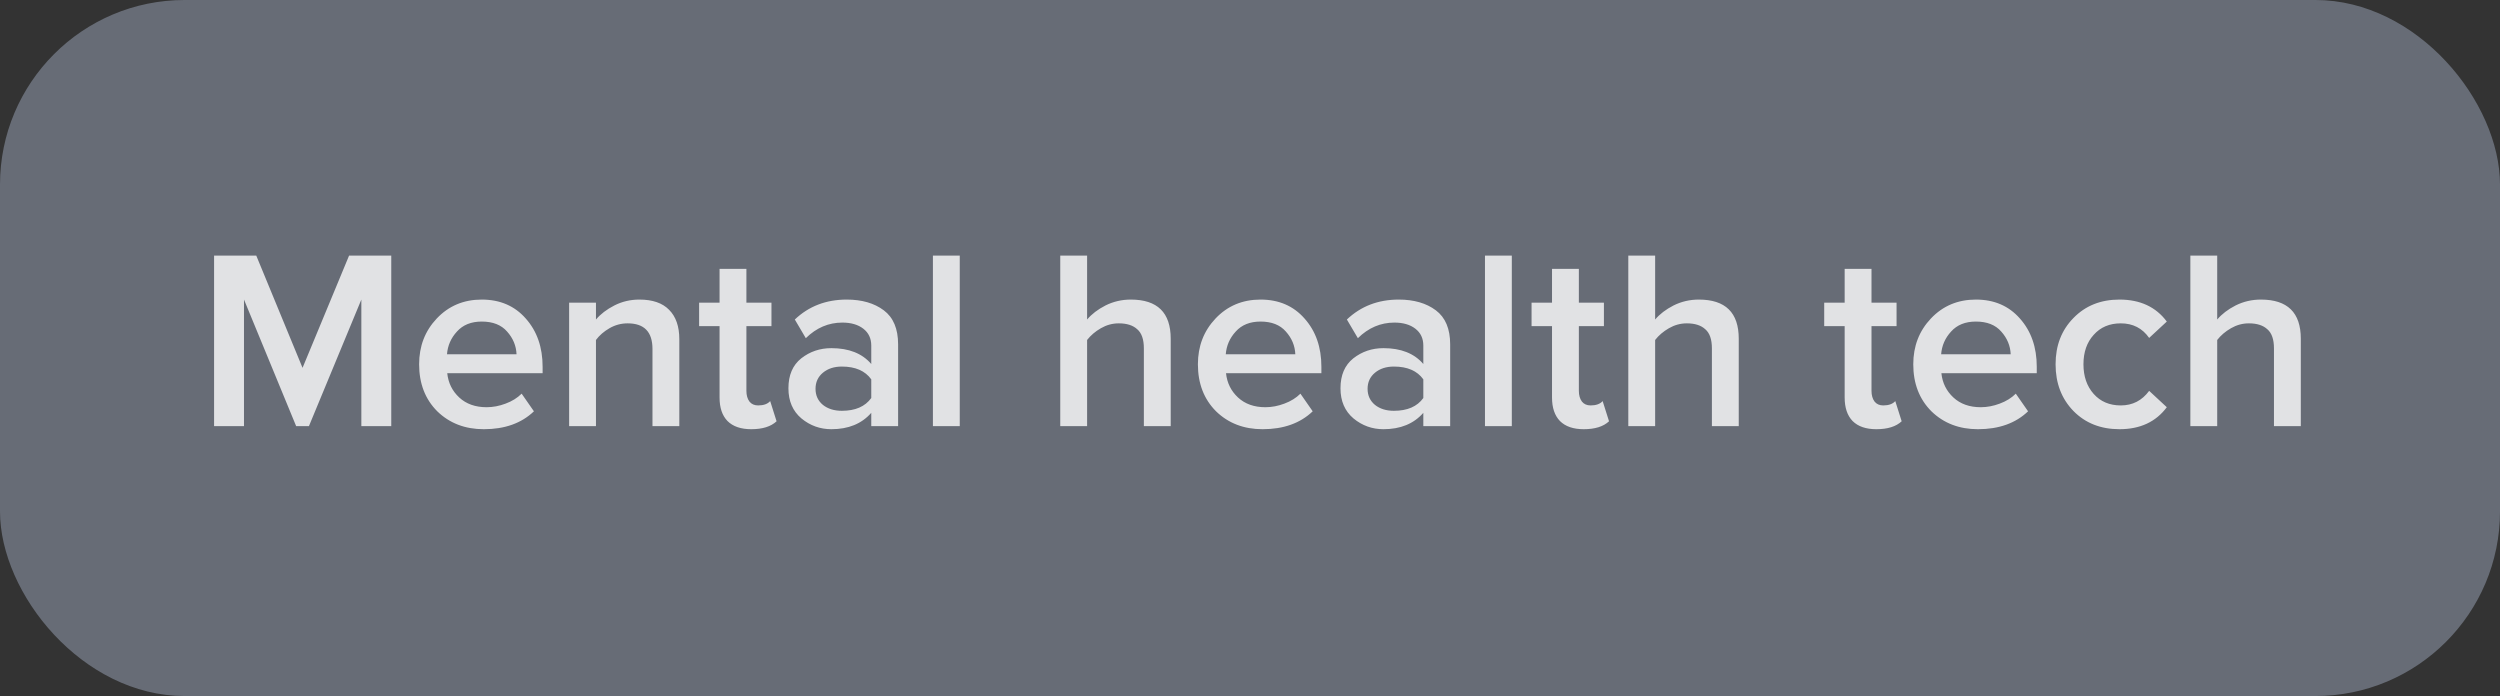
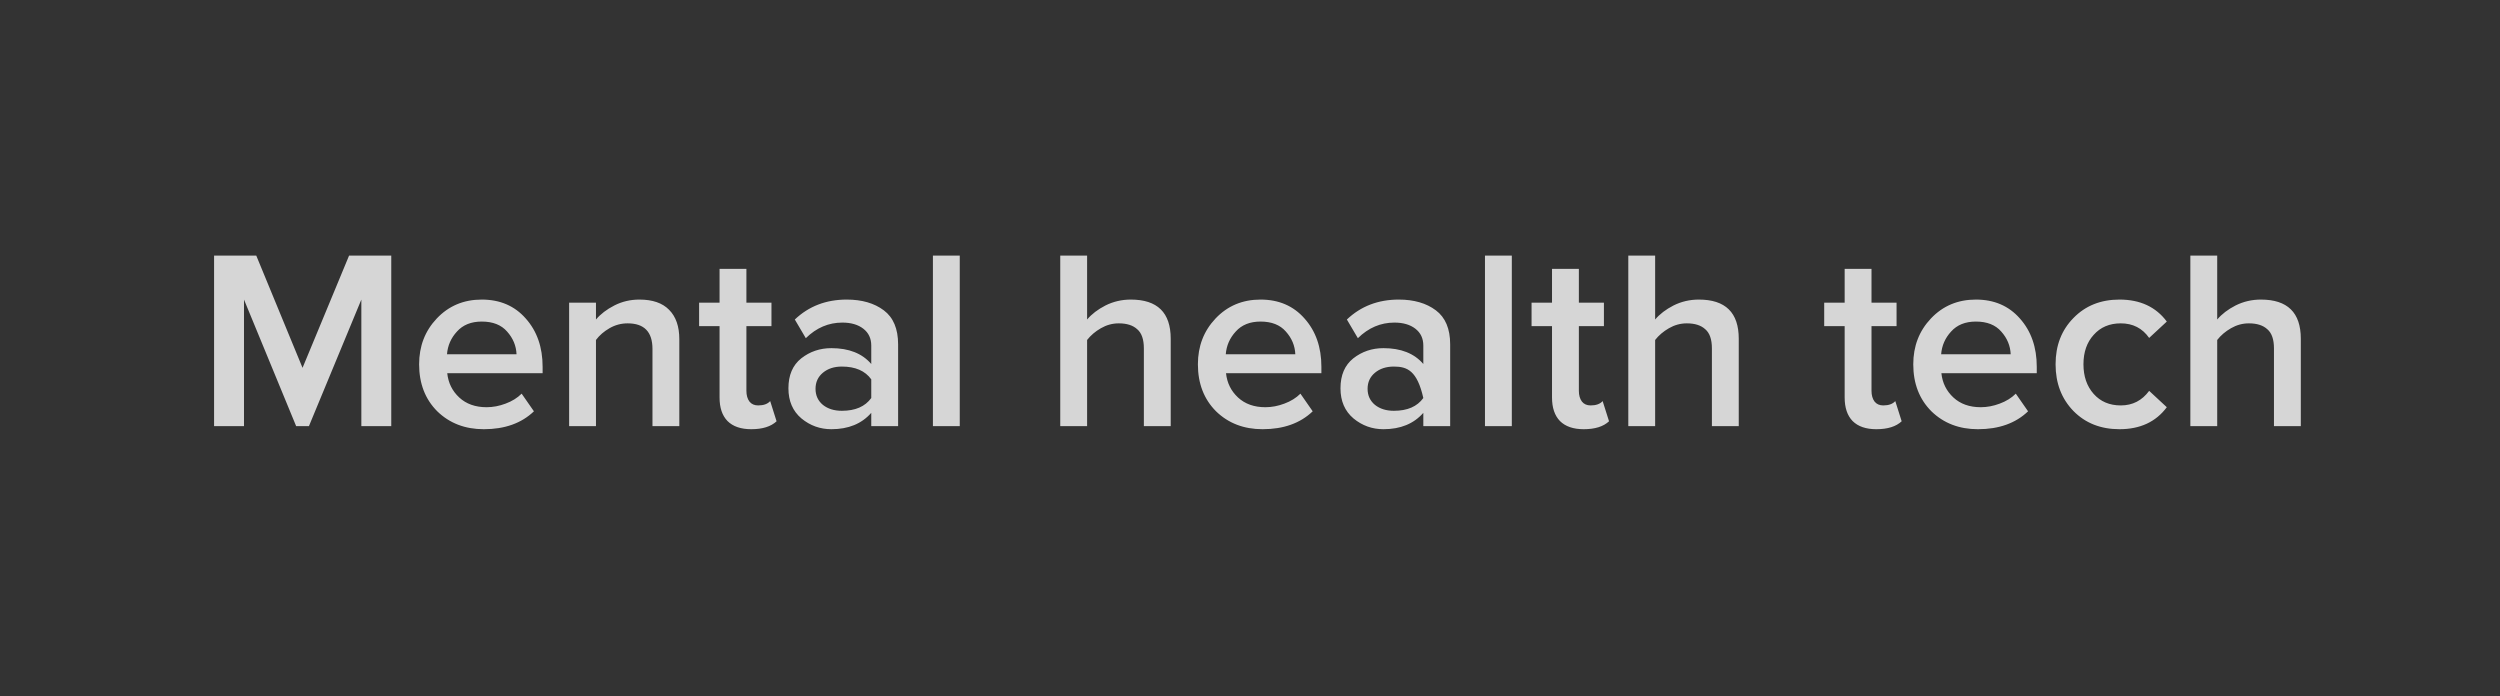
<svg xmlns="http://www.w3.org/2000/svg" width="176" height="49" viewBox="0 0 176 49" fill="none">
  <rect x="0" y="0" width="176" height="49" fill="#333333" stroke="none" />
-   <rect width="176" height="49" rx="13" fill="#D1E1FF" fill-opacity="0.33" />
-   <path d="M27.545 30H25.439V21.09L21.749 30H20.849L17.177 21.09V30H15.071V17.994H18.041L21.299 25.896L24.575 17.994H27.545V30ZM34.06 30.216C32.74 30.216 31.648 29.796 30.784 28.956C29.932 28.104 29.506 27 29.506 25.644C29.506 24.372 29.92 23.298 30.748 22.422C31.588 21.534 32.644 21.09 33.916 21.09C35.2 21.09 36.232 21.534 37.012 22.422C37.804 23.31 38.2 24.444 38.2 25.824V26.274H31.486C31.558 26.958 31.84 27.528 32.332 27.984C32.824 28.44 33.466 28.668 34.258 28.668C34.702 28.668 35.146 28.584 35.59 28.416C36.046 28.248 36.424 28.014 36.724 27.714L37.588 28.956C36.712 29.796 35.536 30.216 34.06 30.216ZM36.364 24.942C36.34 24.342 36.118 23.808 35.698 23.34C35.29 22.872 34.696 22.638 33.916 22.638C33.172 22.638 32.59 22.872 32.17 23.34C31.75 23.796 31.516 24.33 31.468 24.942H36.364ZM47.824 30H45.934V24.564C45.934 23.364 45.352 22.764 44.188 22.764C43.732 22.764 43.306 22.878 42.91 23.106C42.514 23.334 42.196 23.61 41.956 23.934V30H40.066V21.306H41.956V22.494C42.28 22.11 42.712 21.78 43.252 21.504C43.792 21.228 44.38 21.09 45.016 21.09C45.94 21.09 46.636 21.33 47.104 21.81C47.584 22.29 47.824 22.98 47.824 23.88V30ZM52.889 30.216C52.157 30.216 51.599 30.024 51.215 29.64C50.843 29.256 50.657 28.704 50.657 27.984V22.962H49.217V21.306H50.657V18.93H52.547V21.306H54.311V22.962H52.547V27.516C52.547 27.828 52.619 28.08 52.763 28.272C52.907 28.452 53.111 28.542 53.375 28.542C53.759 28.542 54.041 28.44 54.221 28.236L54.671 29.658C54.275 30.03 53.681 30.216 52.889 30.216ZM63.227 30H61.337V29.064C60.665 29.832 59.729 30.216 58.529 30.216C57.737 30.216 57.035 29.964 56.423 29.46C55.811 28.944 55.505 28.236 55.505 27.336C55.505 26.412 55.805 25.71 56.405 25.23C57.017 24.75 57.725 24.51 58.529 24.51C59.765 24.51 60.701 24.882 61.337 25.626V24.33C61.337 23.826 61.151 23.43 60.779 23.142C60.407 22.854 59.915 22.71 59.303 22.71C58.331 22.71 57.473 23.076 56.729 23.808L55.955 22.494C56.939 21.558 58.157 21.09 59.609 21.09C60.677 21.09 61.547 21.342 62.219 21.846C62.891 22.35 63.227 23.148 63.227 24.24V30ZM59.267 28.92C60.215 28.92 60.905 28.62 61.337 28.02V26.706C60.905 26.106 60.215 25.806 59.267 25.806C58.727 25.806 58.283 25.95 57.935 26.238C57.587 26.526 57.413 26.904 57.413 27.372C57.413 27.84 57.587 28.218 57.935 28.506C58.283 28.782 58.727 28.92 59.267 28.92ZM67.567 30H65.677V17.994H67.567V30ZM82.418 30H80.528V24.528C80.528 23.892 80.372 23.442 80.06 23.178C79.76 22.902 79.328 22.764 78.764 22.764C78.32 22.764 77.9 22.878 77.504 23.106C77.108 23.334 76.784 23.61 76.532 23.934V30H74.642V17.994H76.532V22.494C76.856 22.11 77.288 21.78 77.828 21.504C78.38 21.228 78.974 21.09 79.61 21.09C81.482 21.09 82.418 22.008 82.418 23.844V30ZM88.886 30.216C87.566 30.216 86.474 29.796 85.61 28.956C84.758 28.104 84.332 27 84.332 25.644C84.332 24.372 84.746 23.298 85.574 22.422C86.414 21.534 87.47 21.09 88.742 21.09C90.026 21.09 91.058 21.534 91.838 22.422C92.63 23.31 93.026 24.444 93.026 25.824V26.274H86.312C86.384 26.958 86.666 27.528 87.158 27.984C87.65 28.44 88.292 28.668 89.084 28.668C89.528 28.668 89.972 28.584 90.416 28.416C90.872 28.248 91.25 28.014 91.55 27.714L92.414 28.956C91.538 29.796 90.362 30.216 88.886 30.216ZM91.19 24.942C91.166 24.342 90.944 23.808 90.524 23.34C90.116 22.872 89.522 22.638 88.742 22.638C87.998 22.638 87.416 22.872 86.996 23.34C86.576 23.796 86.342 24.33 86.294 24.942H91.19ZM102.092 30H100.202V29.064C99.53 29.832 98.594 30.216 97.394 30.216C96.602 30.216 95.9 29.964 95.288 29.46C94.676 28.944 94.37 28.236 94.37 27.336C94.37 26.412 94.67 25.71 95.27 25.23C95.882 24.75 96.59 24.51 97.394 24.51C98.63 24.51 99.566 24.882 100.202 25.626V24.33C100.202 23.826 100.016 23.43 99.644 23.142C99.272 22.854 98.78 22.71 98.168 22.71C97.196 22.71 96.338 23.076 95.594 23.808L94.82 22.494C95.804 21.558 97.022 21.09 98.474 21.09C99.542 21.09 100.412 21.342 101.084 21.846C101.756 22.35 102.092 23.148 102.092 24.24V30ZM98.132 28.92C99.08 28.92 99.77 28.62 100.202 28.02V26.706C99.77 26.106 99.08 25.806 98.132 25.806C97.592 25.806 97.148 25.95 96.8 26.238C96.452 26.526 96.278 26.904 96.278 27.372C96.278 27.84 96.452 28.218 96.8 28.506C97.148 28.782 97.592 28.92 98.132 28.92ZM106.432 30H104.542V17.994H106.432V30ZM111.494 30.216C110.762 30.216 110.204 30.024 109.82 29.64C109.448 29.256 109.262 28.704 109.262 27.984V22.962H107.822V21.306H109.262V18.93H111.152V21.306H112.916V22.962H111.152V27.516C111.152 27.828 111.224 28.08 111.368 28.272C111.512 28.452 111.716 28.542 111.98 28.542C112.364 28.542 112.646 28.44 112.826 28.236L113.276 29.658C112.88 30.03 112.286 30.216 111.494 30.216ZM122.408 30H120.518V24.528C120.518 23.892 120.362 23.442 120.05 23.178C119.75 22.902 119.318 22.764 118.754 22.764C118.31 22.764 117.89 22.878 117.494 23.106C117.098 23.334 116.774 23.61 116.522 23.934V30H114.632V17.994H116.522V22.494C116.846 22.11 117.278 21.78 117.818 21.504C118.37 21.228 118.964 21.09 119.6 21.09C121.472 21.09 122.408 22.008 122.408 23.844V30ZM132.096 30.216C131.364 30.216 130.806 30.024 130.422 29.64C130.05 29.256 129.864 28.704 129.864 27.984V22.962H128.424V21.306H129.864V18.93H131.754V21.306H133.518V22.962H131.754V27.516C131.754 27.828 131.826 28.08 131.97 28.272C132.114 28.452 132.318 28.542 132.582 28.542C132.966 28.542 133.248 28.44 133.428 28.236L133.878 29.658C133.482 30.03 132.888 30.216 132.096 30.216ZM139.248 30.216C137.928 30.216 136.836 29.796 135.972 28.956C135.12 28.104 134.694 27 134.694 25.644C134.694 24.372 135.108 23.298 135.936 22.422C136.776 21.534 137.832 21.09 139.104 21.09C140.388 21.09 141.42 21.534 142.2 22.422C142.992 23.31 143.388 24.444 143.388 25.824V26.274H136.674C136.746 26.958 137.028 27.528 137.52 27.984C138.012 28.44 138.654 28.668 139.446 28.668C139.89 28.668 140.334 28.584 140.778 28.416C141.234 28.248 141.612 28.014 141.912 27.714L142.776 28.956C141.9 29.796 140.724 30.216 139.248 30.216ZM141.552 24.942C141.528 24.342 141.306 23.808 140.886 23.34C140.478 22.872 139.884 22.638 139.104 22.638C138.36 22.638 137.778 22.872 137.358 23.34C136.938 23.796 136.704 24.33 136.656 24.942H141.552ZM149.213 30.216C147.893 30.216 146.813 29.79 145.973 28.938C145.133 28.074 144.713 26.976 144.713 25.644C144.713 24.324 145.133 23.238 145.973 22.386C146.813 21.522 147.893 21.09 149.213 21.09C150.665 21.09 151.775 21.606 152.543 22.638L151.301 23.79C150.821 23.106 150.155 22.764 149.303 22.764C148.511 22.764 147.875 23.034 147.395 23.574C146.915 24.102 146.675 24.792 146.675 25.644C146.675 26.496 146.915 27.192 147.395 27.732C147.875 28.272 148.511 28.542 149.303 28.542C150.131 28.542 150.797 28.2 151.301 27.516L152.543 28.668C151.775 29.7 150.665 30.216 149.213 30.216ZM161.977 30H160.087V24.528C160.087 23.892 159.931 23.442 159.619 23.178C159.319 22.902 158.887 22.764 158.323 22.764C157.879 22.764 157.459 22.878 157.063 23.106C156.667 23.334 156.343 23.61 156.091 23.934V30H154.201V17.994H156.091V22.494C156.415 22.11 156.847 21.78 157.387 21.504C157.939 21.228 158.533 21.09 159.169 21.09C161.041 21.09 161.977 22.008 161.977 23.844V30Z" fill="white" fill-opacity="0.8" />
+   <path d="M27.545 30H25.439V21.09L21.749 30H20.849L17.177 21.09V30H15.071V17.994H18.041L21.299 25.896L24.575 17.994H27.545V30ZM34.06 30.216C32.74 30.216 31.648 29.796 30.784 28.956C29.932 28.104 29.506 27 29.506 25.644C29.506 24.372 29.92 23.298 30.748 22.422C31.588 21.534 32.644 21.09 33.916 21.09C35.2 21.09 36.232 21.534 37.012 22.422C37.804 23.31 38.2 24.444 38.2 25.824V26.274H31.486C31.558 26.958 31.84 27.528 32.332 27.984C32.824 28.44 33.466 28.668 34.258 28.668C34.702 28.668 35.146 28.584 35.59 28.416C36.046 28.248 36.424 28.014 36.724 27.714L37.588 28.956C36.712 29.796 35.536 30.216 34.06 30.216ZM36.364 24.942C36.34 24.342 36.118 23.808 35.698 23.34C35.29 22.872 34.696 22.638 33.916 22.638C33.172 22.638 32.59 22.872 32.17 23.34C31.75 23.796 31.516 24.33 31.468 24.942H36.364ZM47.824 30H45.934V24.564C45.934 23.364 45.352 22.764 44.188 22.764C43.732 22.764 43.306 22.878 42.91 23.106C42.514 23.334 42.196 23.61 41.956 23.934V30H40.066V21.306H41.956V22.494C42.28 22.11 42.712 21.78 43.252 21.504C43.792 21.228 44.38 21.09 45.016 21.09C45.94 21.09 46.636 21.33 47.104 21.81C47.584 22.29 47.824 22.98 47.824 23.88V30ZM52.889 30.216C52.157 30.216 51.599 30.024 51.215 29.64C50.843 29.256 50.657 28.704 50.657 27.984V22.962H49.217V21.306H50.657V18.93H52.547V21.306H54.311V22.962H52.547V27.516C52.547 27.828 52.619 28.08 52.763 28.272C52.907 28.452 53.111 28.542 53.375 28.542C53.759 28.542 54.041 28.44 54.221 28.236L54.671 29.658C54.275 30.03 53.681 30.216 52.889 30.216ZM63.227 30H61.337V29.064C60.665 29.832 59.729 30.216 58.529 30.216C57.737 30.216 57.035 29.964 56.423 29.46C55.811 28.944 55.505 28.236 55.505 27.336C55.505 26.412 55.805 25.71 56.405 25.23C57.017 24.75 57.725 24.51 58.529 24.51C59.765 24.51 60.701 24.882 61.337 25.626V24.33C61.337 23.826 61.151 23.43 60.779 23.142C60.407 22.854 59.915 22.71 59.303 22.71C58.331 22.71 57.473 23.076 56.729 23.808L55.955 22.494C56.939 21.558 58.157 21.09 59.609 21.09C60.677 21.09 61.547 21.342 62.219 21.846C62.891 22.35 63.227 23.148 63.227 24.24V30ZM59.267 28.92C60.215 28.92 60.905 28.62 61.337 28.02V26.706C60.905 26.106 60.215 25.806 59.267 25.806C58.727 25.806 58.283 25.95 57.935 26.238C57.587 26.526 57.413 26.904 57.413 27.372C57.413 27.84 57.587 28.218 57.935 28.506C58.283 28.782 58.727 28.92 59.267 28.92ZM67.567 30H65.677V17.994H67.567V30ZM82.418 30H80.528V24.528C80.528 23.892 80.372 23.442 80.06 23.178C79.76 22.902 79.328 22.764 78.764 22.764C78.32 22.764 77.9 22.878 77.504 23.106C77.108 23.334 76.784 23.61 76.532 23.934V30H74.642V17.994H76.532V22.494C76.856 22.11 77.288 21.78 77.828 21.504C78.38 21.228 78.974 21.09 79.61 21.09C81.482 21.09 82.418 22.008 82.418 23.844V30ZM88.886 30.216C87.566 30.216 86.474 29.796 85.61 28.956C84.758 28.104 84.332 27 84.332 25.644C84.332 24.372 84.746 23.298 85.574 22.422C86.414 21.534 87.47 21.09 88.742 21.09C90.026 21.09 91.058 21.534 91.838 22.422C92.63 23.31 93.026 24.444 93.026 25.824V26.274H86.312C86.384 26.958 86.666 27.528 87.158 27.984C87.65 28.44 88.292 28.668 89.084 28.668C89.528 28.668 89.972 28.584 90.416 28.416C90.872 28.248 91.25 28.014 91.55 27.714L92.414 28.956C91.538 29.796 90.362 30.216 88.886 30.216ZM91.19 24.942C91.166 24.342 90.944 23.808 90.524 23.34C90.116 22.872 89.522 22.638 88.742 22.638C87.998 22.638 87.416 22.872 86.996 23.34C86.576 23.796 86.342 24.33 86.294 24.942H91.19ZM102.092 30H100.202V29.064C99.53 29.832 98.594 30.216 97.394 30.216C96.602 30.216 95.9 29.964 95.288 29.46C94.676 28.944 94.37 28.236 94.37 27.336C94.37 26.412 94.67 25.71 95.27 25.23C95.882 24.75 96.59 24.51 97.394 24.51C98.63 24.51 99.566 24.882 100.202 25.626V24.33C100.202 23.826 100.016 23.43 99.644 23.142C99.272 22.854 98.78 22.71 98.168 22.71C97.196 22.71 96.338 23.076 95.594 23.808L94.82 22.494C95.804 21.558 97.022 21.09 98.474 21.09C99.542 21.09 100.412 21.342 101.084 21.846C101.756 22.35 102.092 23.148 102.092 24.24V30ZM98.132 28.92C99.08 28.92 99.77 28.62 100.202 28.02C99.77 26.106 99.08 25.806 98.132 25.806C97.592 25.806 97.148 25.95 96.8 26.238C96.452 26.526 96.278 26.904 96.278 27.372C96.278 27.84 96.452 28.218 96.8 28.506C97.148 28.782 97.592 28.92 98.132 28.92ZM106.432 30H104.542V17.994H106.432V30ZM111.494 30.216C110.762 30.216 110.204 30.024 109.82 29.64C109.448 29.256 109.262 28.704 109.262 27.984V22.962H107.822V21.306H109.262V18.93H111.152V21.306H112.916V22.962H111.152V27.516C111.152 27.828 111.224 28.08 111.368 28.272C111.512 28.452 111.716 28.542 111.98 28.542C112.364 28.542 112.646 28.44 112.826 28.236L113.276 29.658C112.88 30.03 112.286 30.216 111.494 30.216ZM122.408 30H120.518V24.528C120.518 23.892 120.362 23.442 120.05 23.178C119.75 22.902 119.318 22.764 118.754 22.764C118.31 22.764 117.89 22.878 117.494 23.106C117.098 23.334 116.774 23.61 116.522 23.934V30H114.632V17.994H116.522V22.494C116.846 22.11 117.278 21.78 117.818 21.504C118.37 21.228 118.964 21.09 119.6 21.09C121.472 21.09 122.408 22.008 122.408 23.844V30ZM132.096 30.216C131.364 30.216 130.806 30.024 130.422 29.64C130.05 29.256 129.864 28.704 129.864 27.984V22.962H128.424V21.306H129.864V18.93H131.754V21.306H133.518V22.962H131.754V27.516C131.754 27.828 131.826 28.08 131.97 28.272C132.114 28.452 132.318 28.542 132.582 28.542C132.966 28.542 133.248 28.44 133.428 28.236L133.878 29.658C133.482 30.03 132.888 30.216 132.096 30.216ZM139.248 30.216C137.928 30.216 136.836 29.796 135.972 28.956C135.12 28.104 134.694 27 134.694 25.644C134.694 24.372 135.108 23.298 135.936 22.422C136.776 21.534 137.832 21.09 139.104 21.09C140.388 21.09 141.42 21.534 142.2 22.422C142.992 23.31 143.388 24.444 143.388 25.824V26.274H136.674C136.746 26.958 137.028 27.528 137.52 27.984C138.012 28.44 138.654 28.668 139.446 28.668C139.89 28.668 140.334 28.584 140.778 28.416C141.234 28.248 141.612 28.014 141.912 27.714L142.776 28.956C141.9 29.796 140.724 30.216 139.248 30.216ZM141.552 24.942C141.528 24.342 141.306 23.808 140.886 23.34C140.478 22.872 139.884 22.638 139.104 22.638C138.36 22.638 137.778 22.872 137.358 23.34C136.938 23.796 136.704 24.33 136.656 24.942H141.552ZM149.213 30.216C147.893 30.216 146.813 29.79 145.973 28.938C145.133 28.074 144.713 26.976 144.713 25.644C144.713 24.324 145.133 23.238 145.973 22.386C146.813 21.522 147.893 21.09 149.213 21.09C150.665 21.09 151.775 21.606 152.543 22.638L151.301 23.79C150.821 23.106 150.155 22.764 149.303 22.764C148.511 22.764 147.875 23.034 147.395 23.574C146.915 24.102 146.675 24.792 146.675 25.644C146.675 26.496 146.915 27.192 147.395 27.732C147.875 28.272 148.511 28.542 149.303 28.542C150.131 28.542 150.797 28.2 151.301 27.516L152.543 28.668C151.775 29.7 150.665 30.216 149.213 30.216ZM161.977 30H160.087V24.528C160.087 23.892 159.931 23.442 159.619 23.178C159.319 22.902 158.887 22.764 158.323 22.764C157.879 22.764 157.459 22.878 157.063 23.106C156.667 23.334 156.343 23.61 156.091 23.934V30H154.201V17.994H156.091V22.494C156.415 22.11 156.847 21.78 157.387 21.504C157.939 21.228 158.533 21.09 159.169 21.09C161.041 21.09 161.977 22.008 161.977 23.844V30Z" fill="white" fill-opacity="0.8" />
</svg>